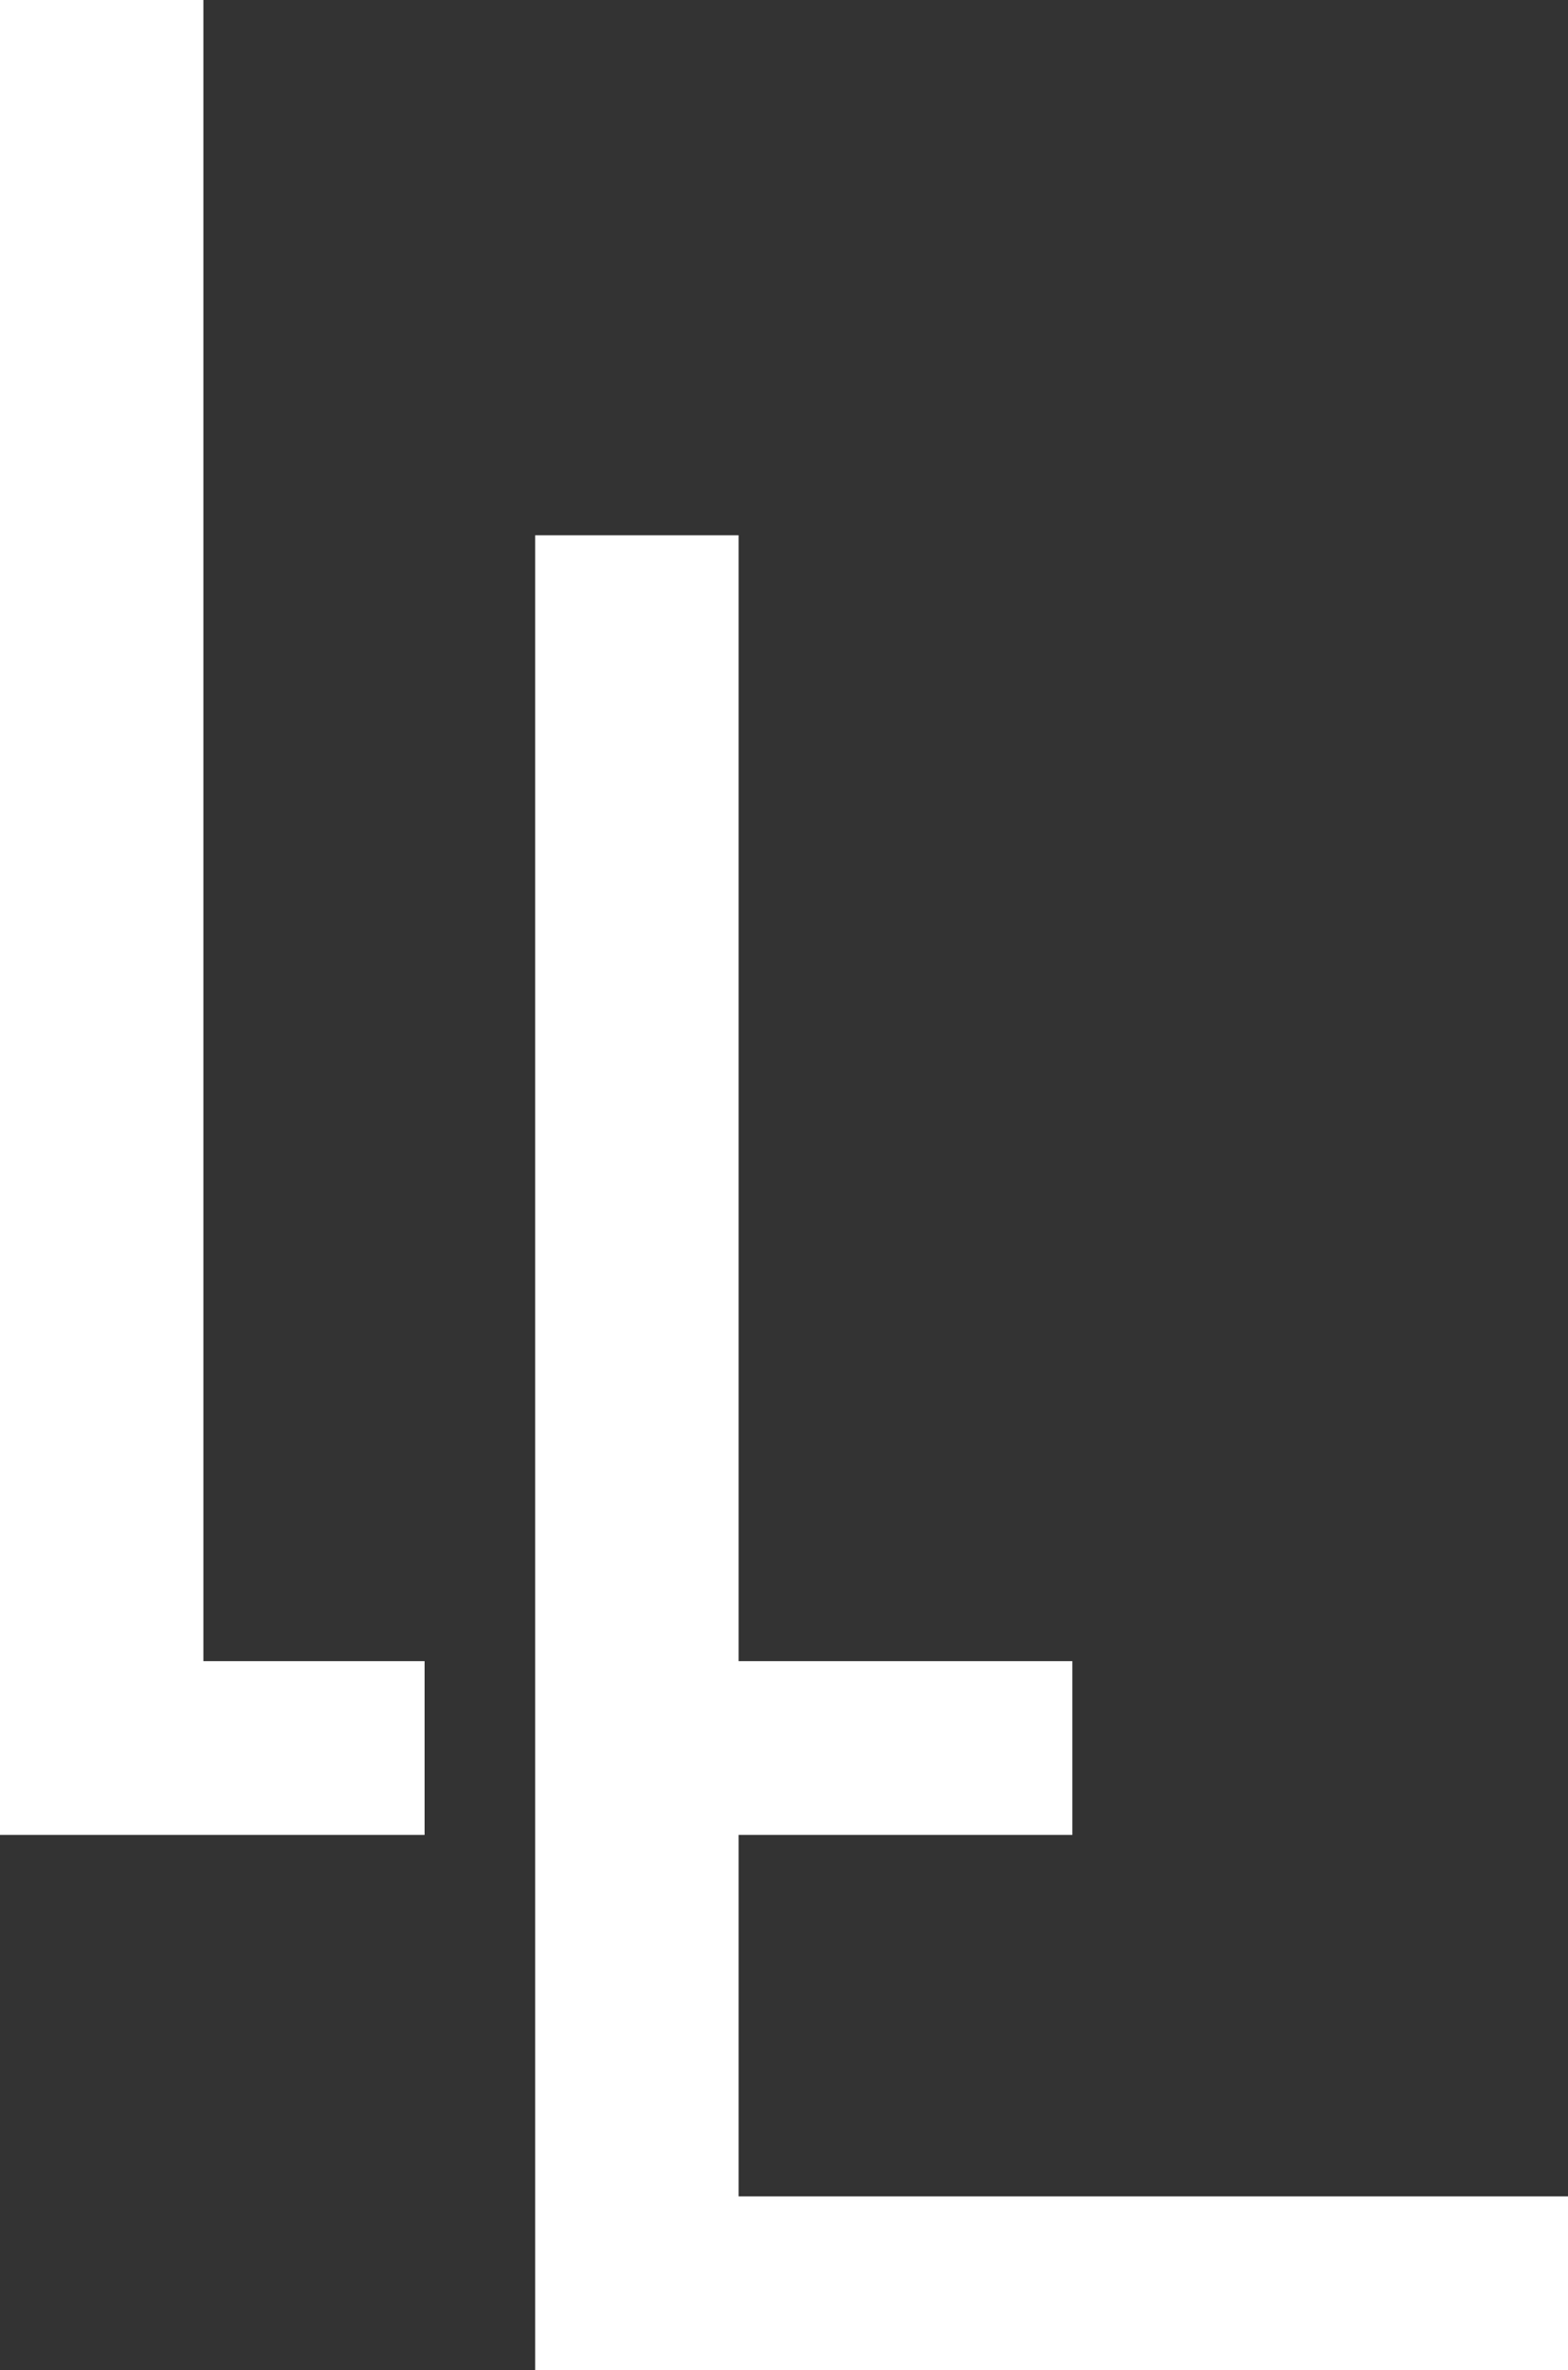
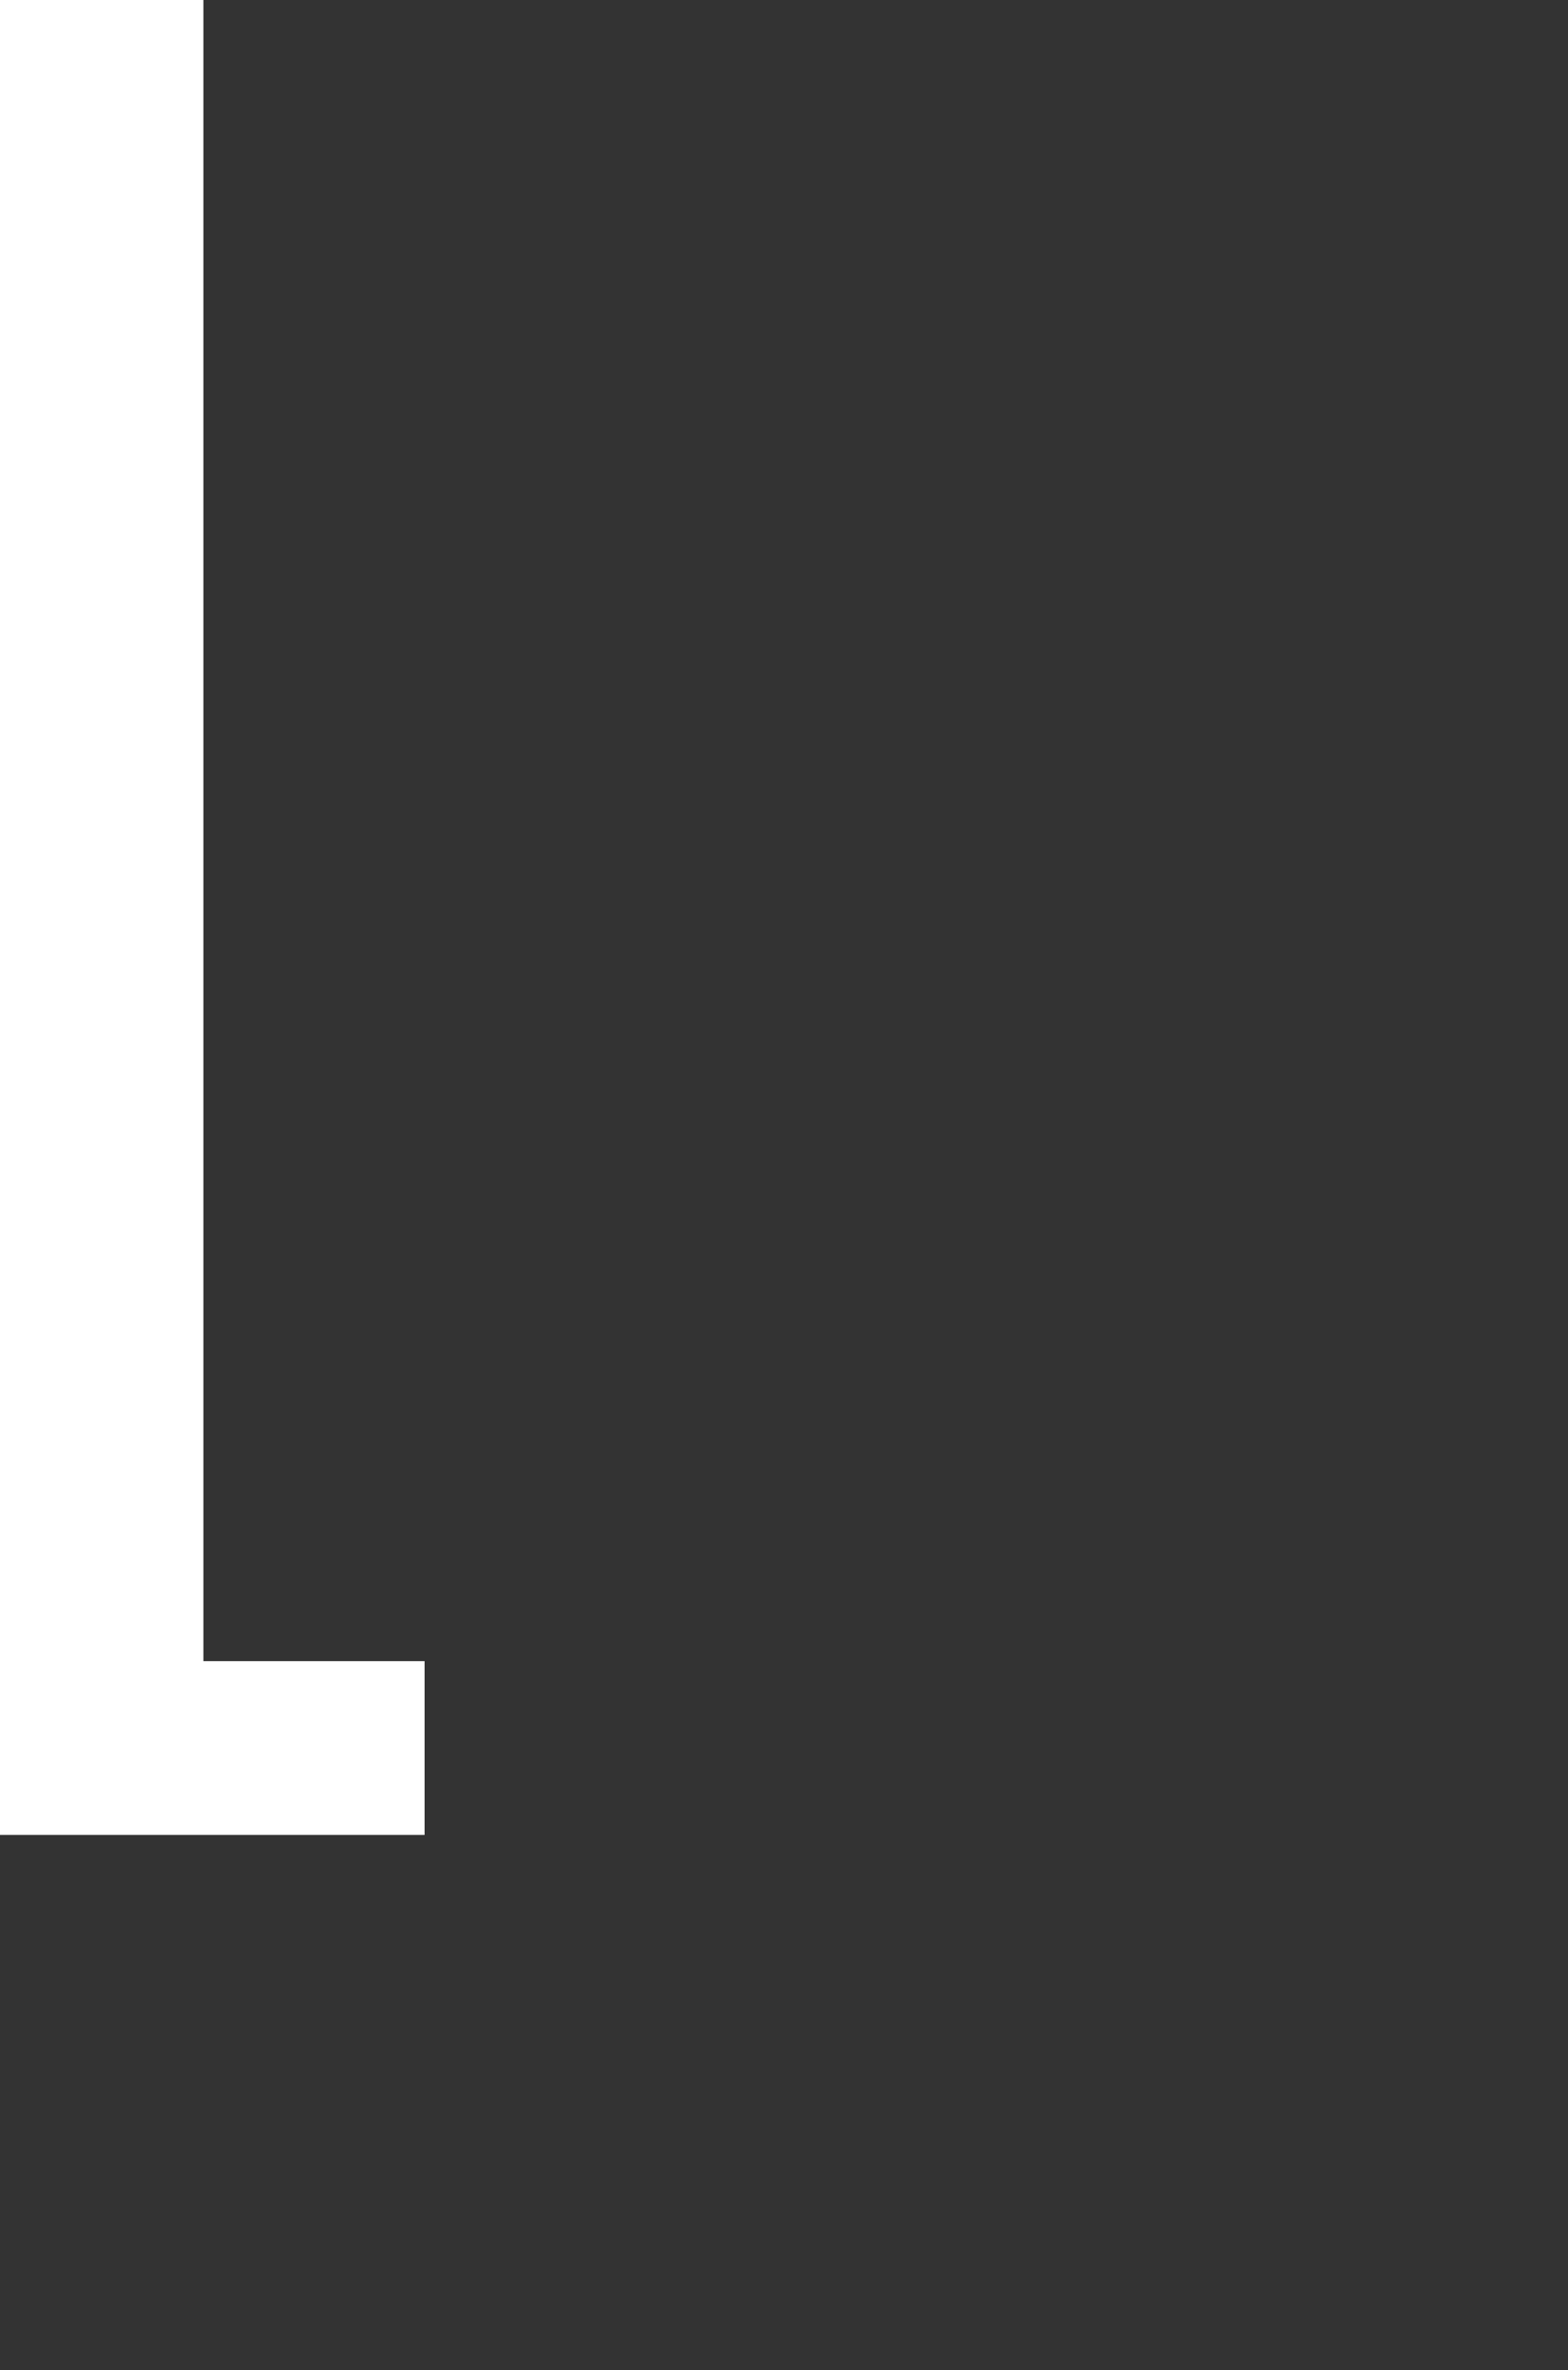
<svg xmlns="http://www.w3.org/2000/svg" version="1.1" id="Layer_1" x="0px" y="0px" viewBox="0 0 79.4 120" style="enable-background:new 0 0 79.4 120;" xml:space="preserve">
  <rect x="0" y="0" width="79.4" height="120" fill="#333333" stroke="none" />
  <style type="text/css">
	.st0{display:none;}
	.st1{display:inline;}
	.st2{fill:#FFFFFF;}
</style>
  <g>
    <g class="st0">
      <g class="st1">
        <g>
-           <rect x="-70.7" y="-29.9" class="st2" width="220.9" height="220.9" />
-         </g>
+           </g>
      </g>
      <g class="st1">
        <g>
          <rect x="-70.7" y="-29.9" width="220.9" height="220.9" />
        </g>
      </g>
    </g>
    <g>
-       <polygon class="st2" points="37.4,111.2 37.4,92.9 54.3,92.9 54.3,84.1 37.4,84.1 37.4,27.1 27.1,27.1 27.1,120 79.4,120     79.4,111.2   " />
      <polygon class="st2" points="10.3,0 0,0 0,92.9 21.5,92.9 21.5,84.1 10.3,84.1   " />
    </g>
  </g>
</svg>